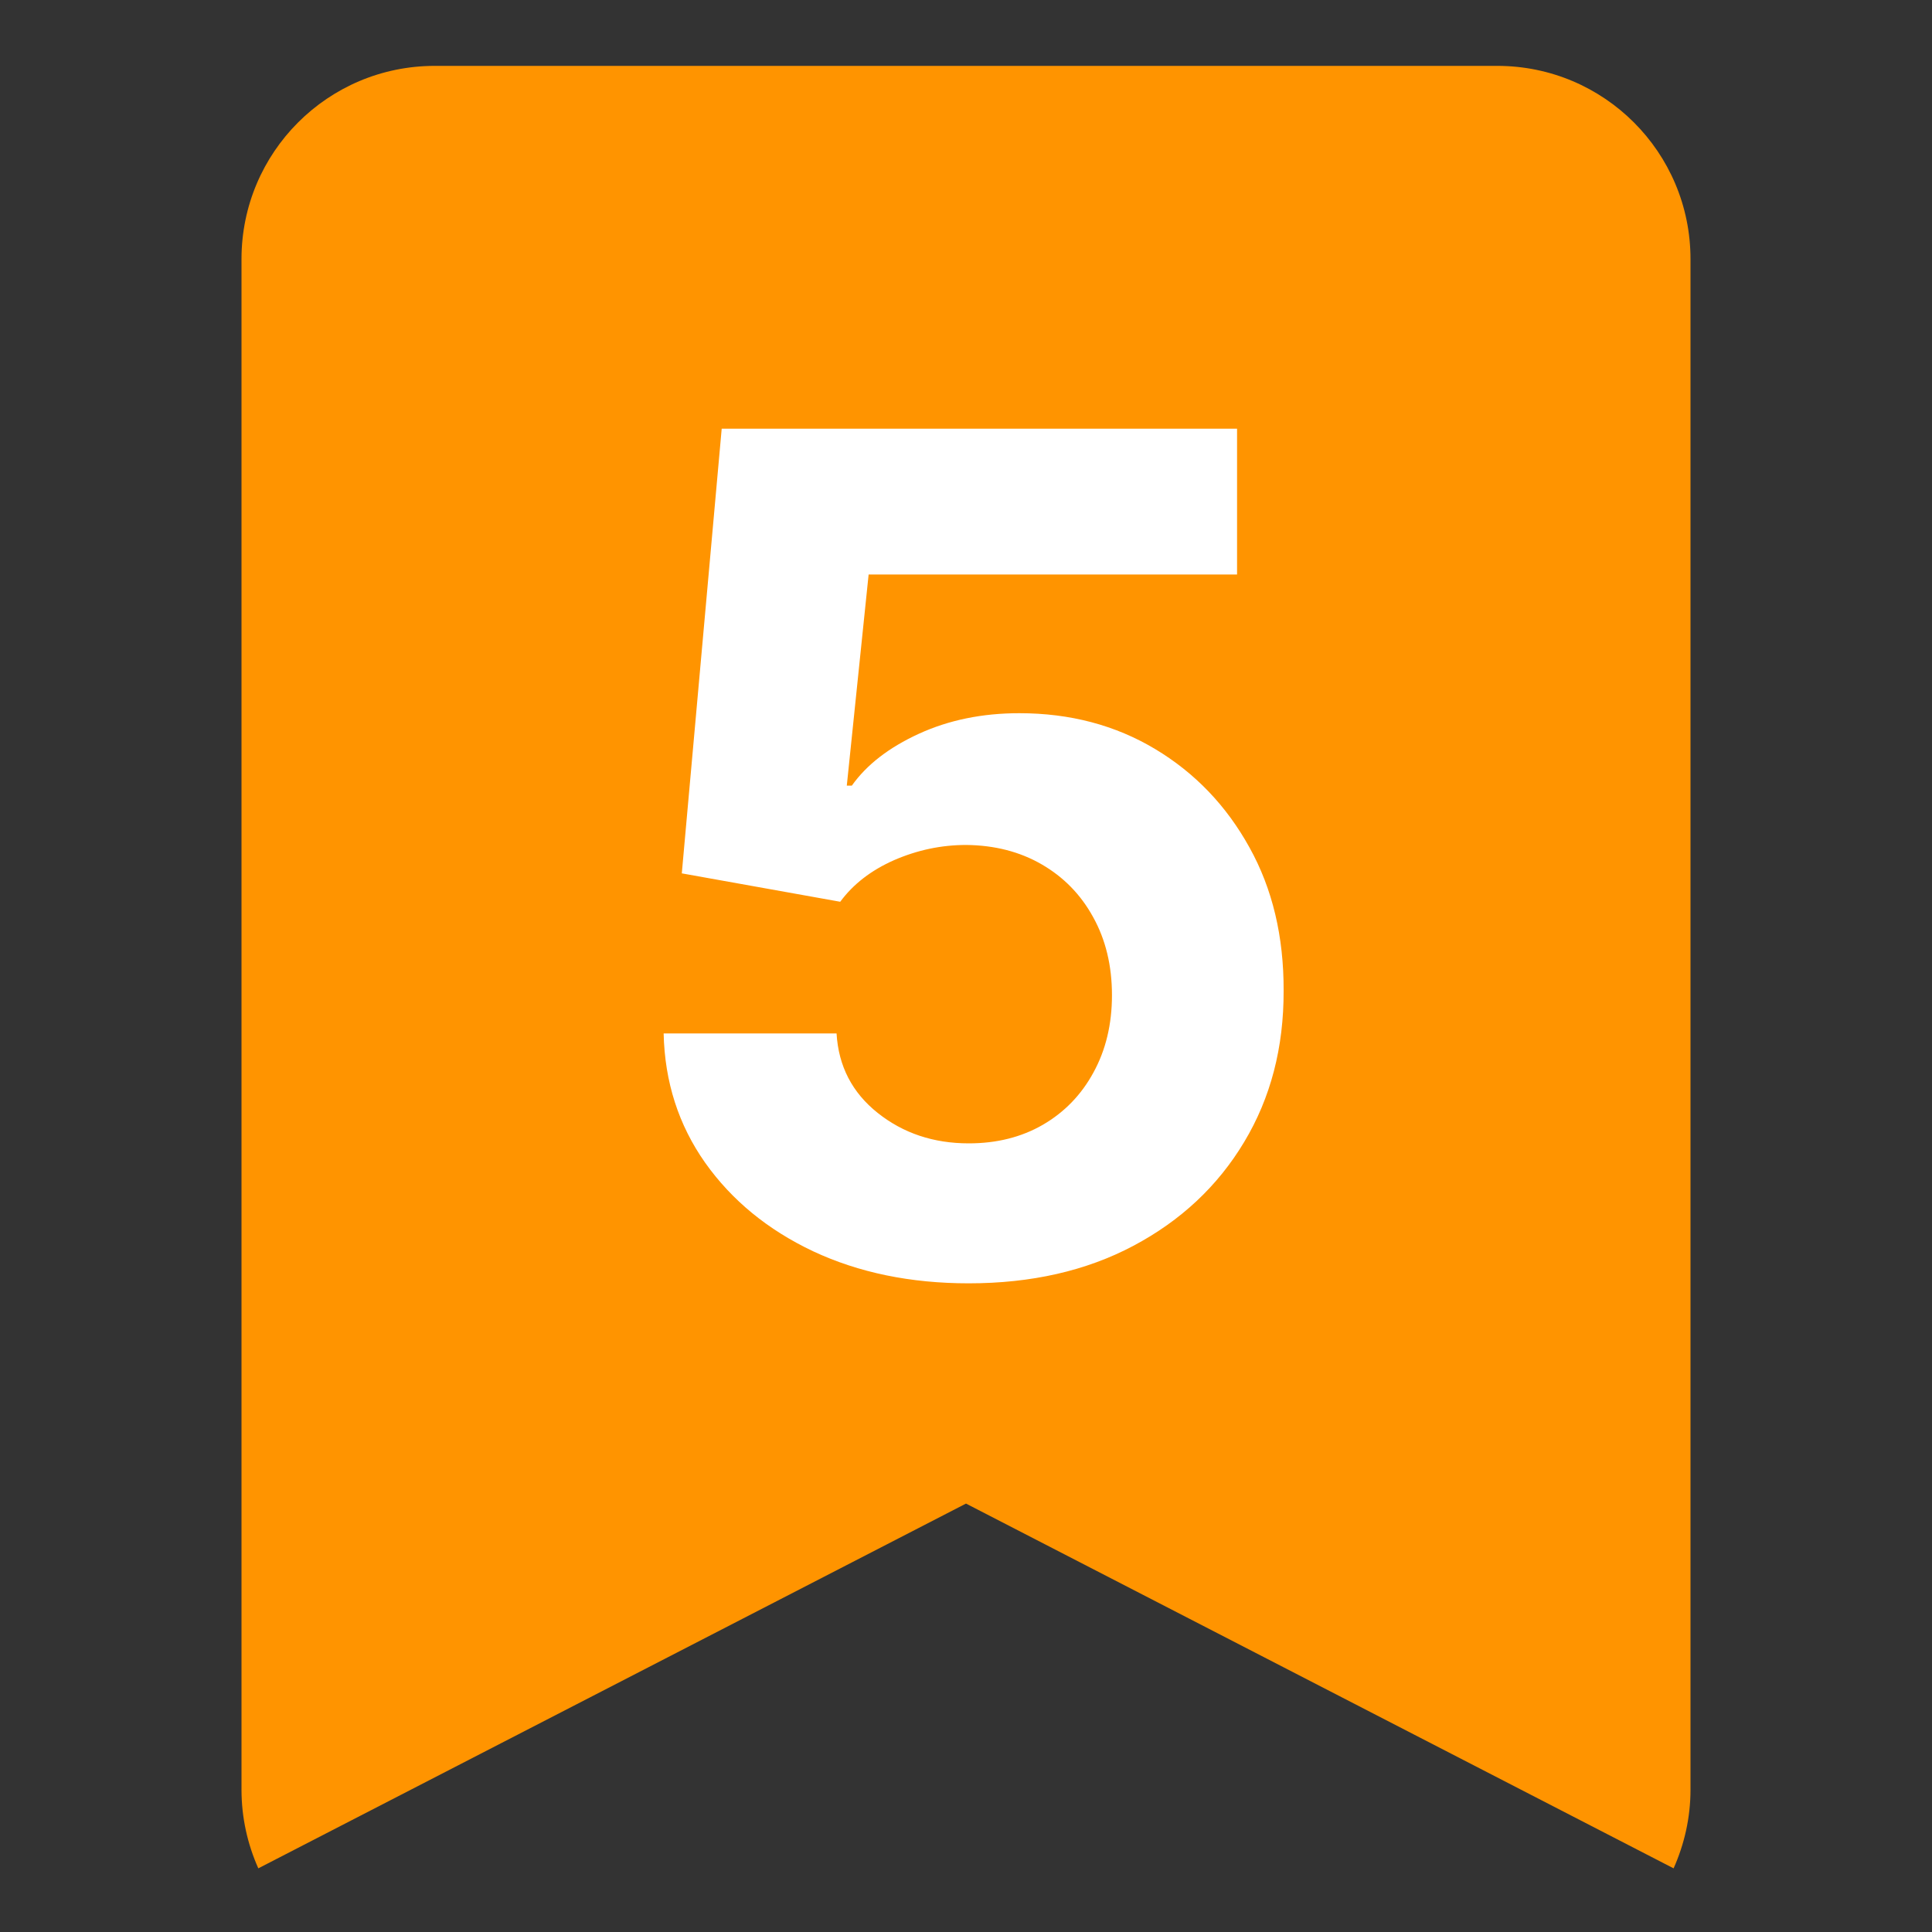
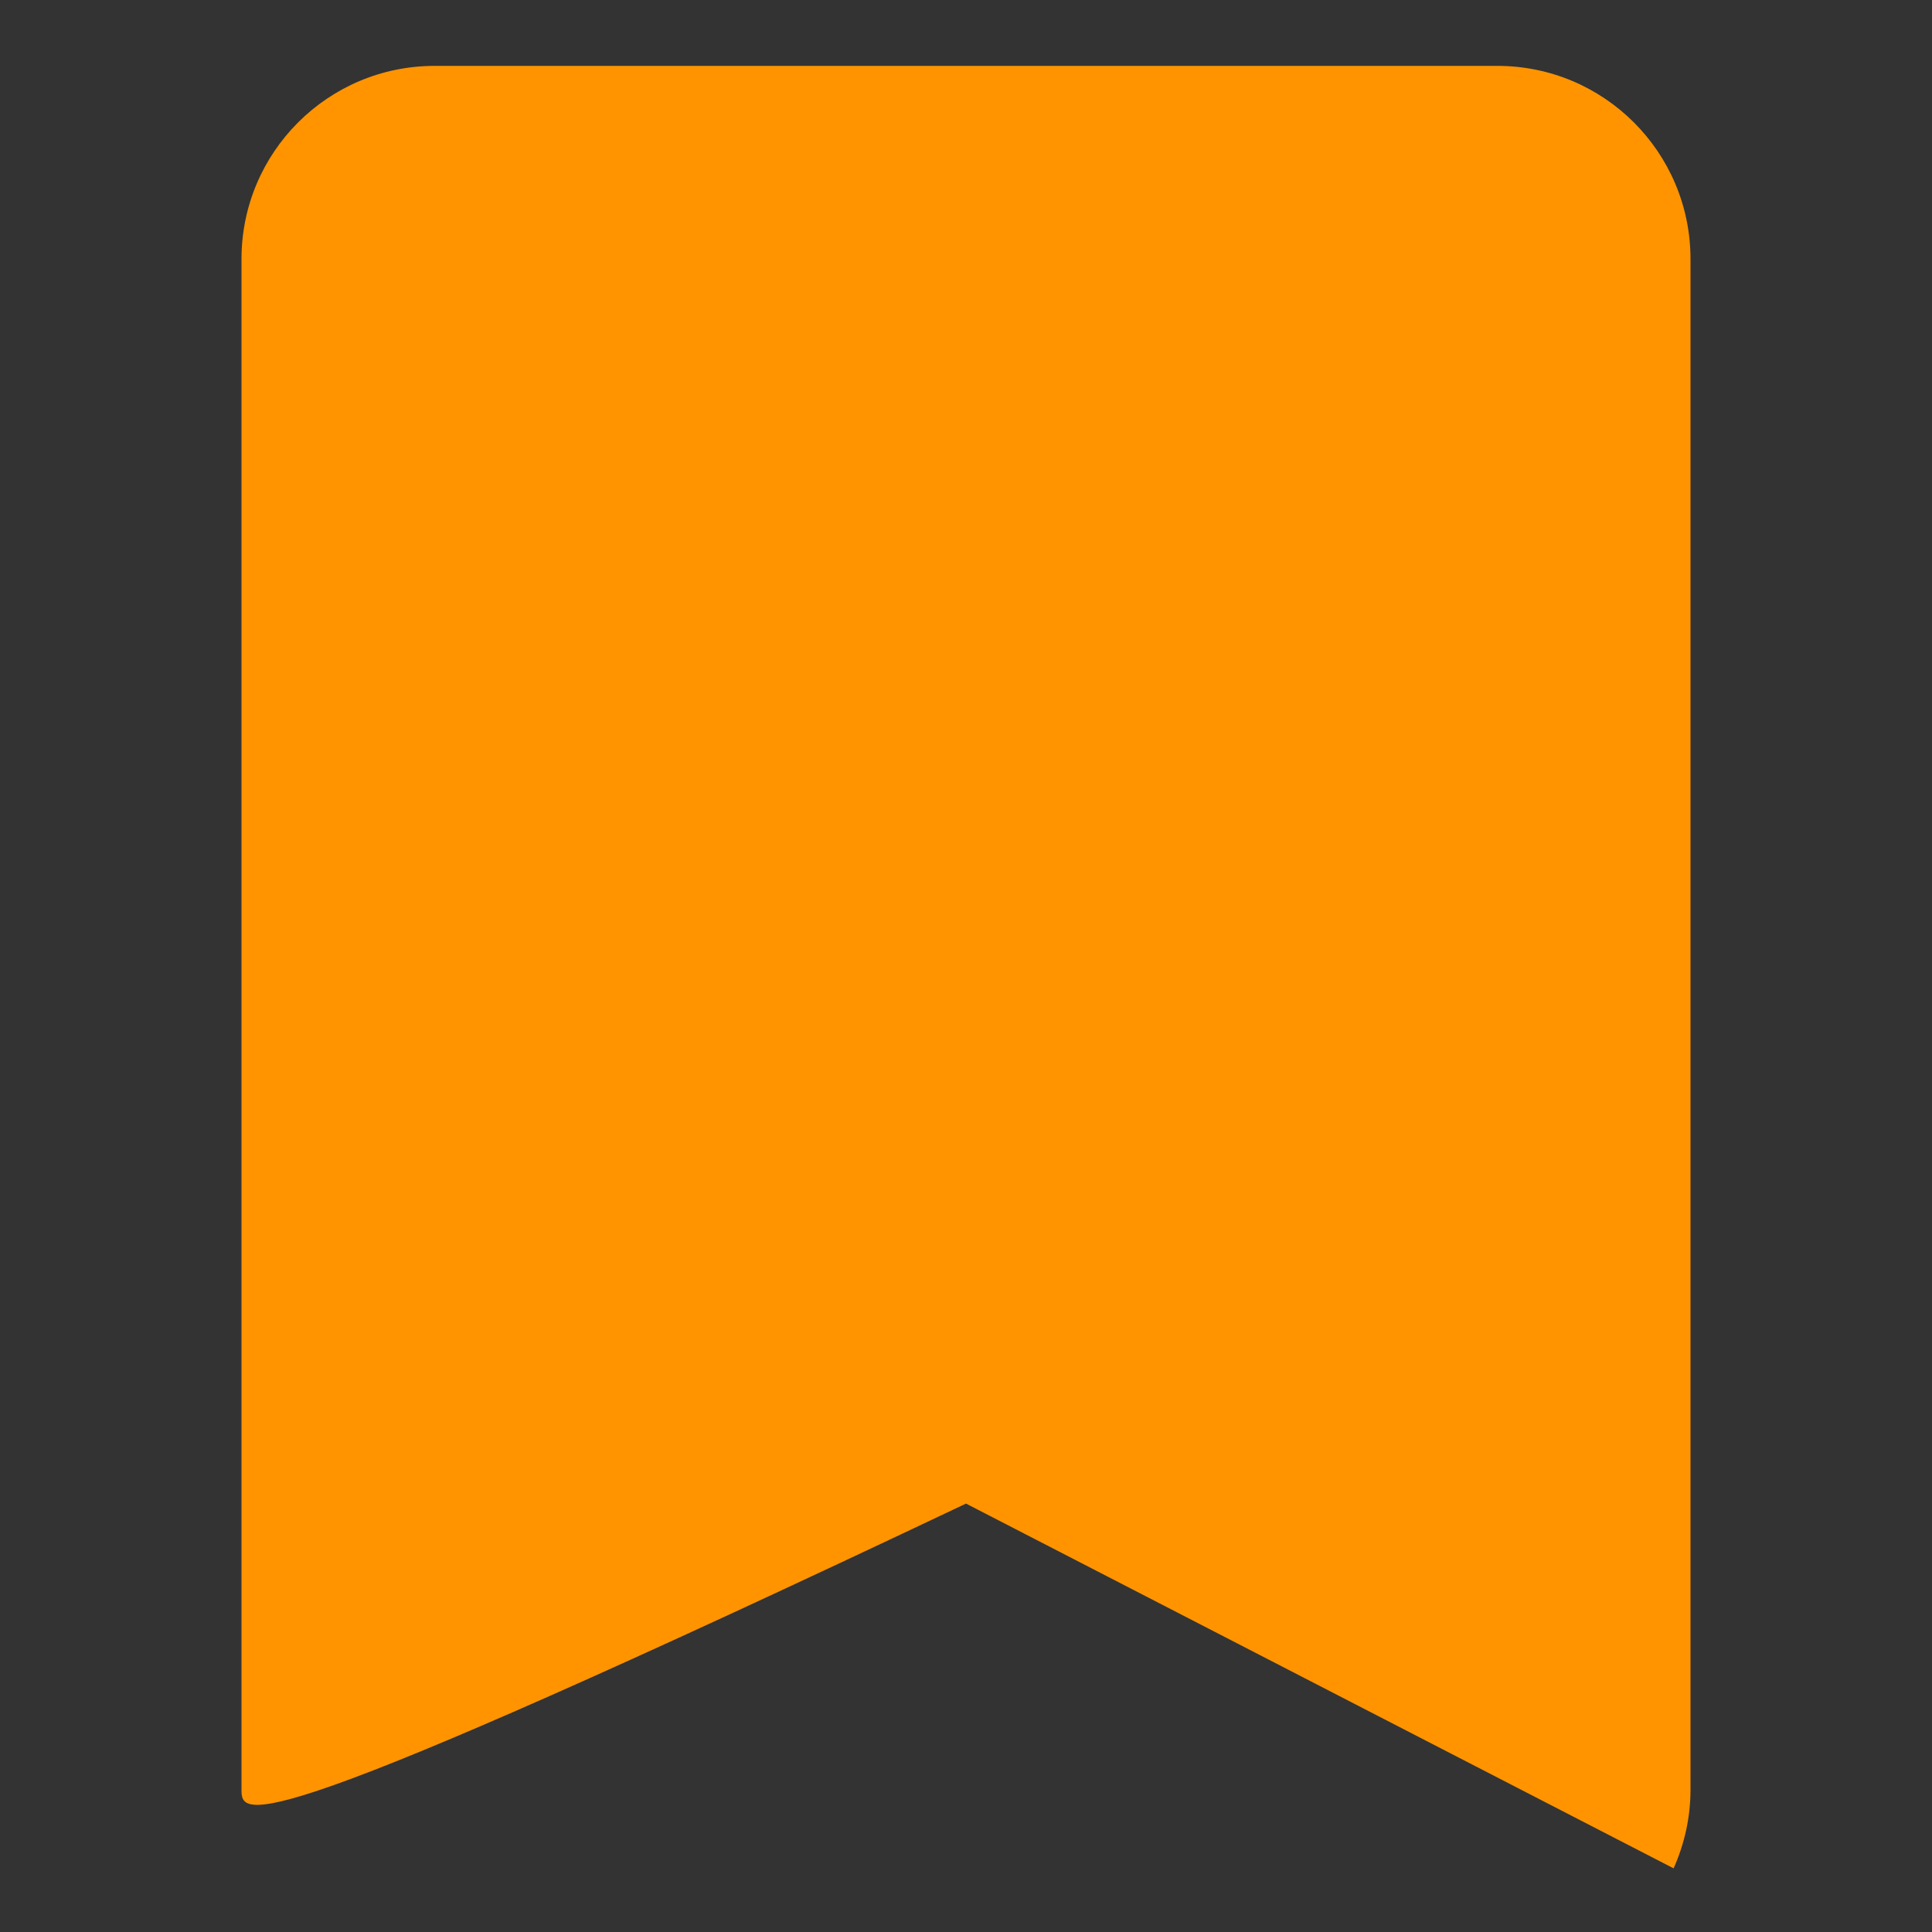
<svg xmlns="http://www.w3.org/2000/svg" width="20" height="20" viewBox="0 0 20 20" fill="none">
  <rect x="0" y="0" width="20" height="20" fill="#333333" stroke="none" />
-   <path d="M15.5 0.682C16.605 0.682 17.5 1.577 17.5 2.682V18.526C17.5 18.817 17.436 19.092 17.325 19.341L10 15.565L2.674 19.341C2.563 19.092 2.5 18.817 2.5 18.526V2.682C2.5 1.577 3.395 0.682 4.5 0.682H15.5Z" fill="#FF9400" />
-   <path d="M10.028 13.285C9.425 13.285 8.889 13.174 8.417 12.953C7.948 12.731 7.576 12.426 7.3 12.037C7.025 11.647 6.881 11.201 6.87 10.698H8.66C8.68 11.037 8.822 11.311 9.086 11.521C9.35 11.731 9.664 11.836 10.028 11.836C10.318 11.836 10.573 11.772 10.795 11.644C11.019 11.514 11.194 11.333 11.319 11.103C11.447 10.87 11.511 10.603 11.511 10.302C11.511 9.995 11.445 9.725 11.315 9.492C11.187 9.259 11.009 9.078 10.782 8.947C10.555 8.816 10.295 8.75 10.002 8.747C9.746 8.747 9.498 8.799 9.256 8.904C9.018 9.009 8.832 9.153 8.698 9.335L7.058 9.041L7.471 4.438H12.806V5.947H8.992L8.766 8.133H8.818C8.971 7.917 9.202 7.738 9.512 7.596C9.822 7.454 10.168 7.383 10.552 7.383C11.077 7.383 11.546 7.507 11.958 7.754C12.37 8.001 12.695 8.34 12.934 8.772C13.173 9.201 13.29 9.696 13.288 10.255C13.29 10.843 13.154 11.366 12.879 11.823C12.606 12.278 12.224 12.636 11.732 12.897C11.244 13.156 10.675 13.285 10.028 13.285Z" fill="white" />
+   <path d="M15.5 0.682C16.605 0.682 17.5 1.577 17.5 2.682V18.526C17.5 18.817 17.436 19.092 17.325 19.341L10 15.565C2.563 19.092 2.5 18.817 2.5 18.526V2.682C2.5 1.577 3.395 0.682 4.5 0.682H15.5Z" fill="#FF9400" />
</svg>